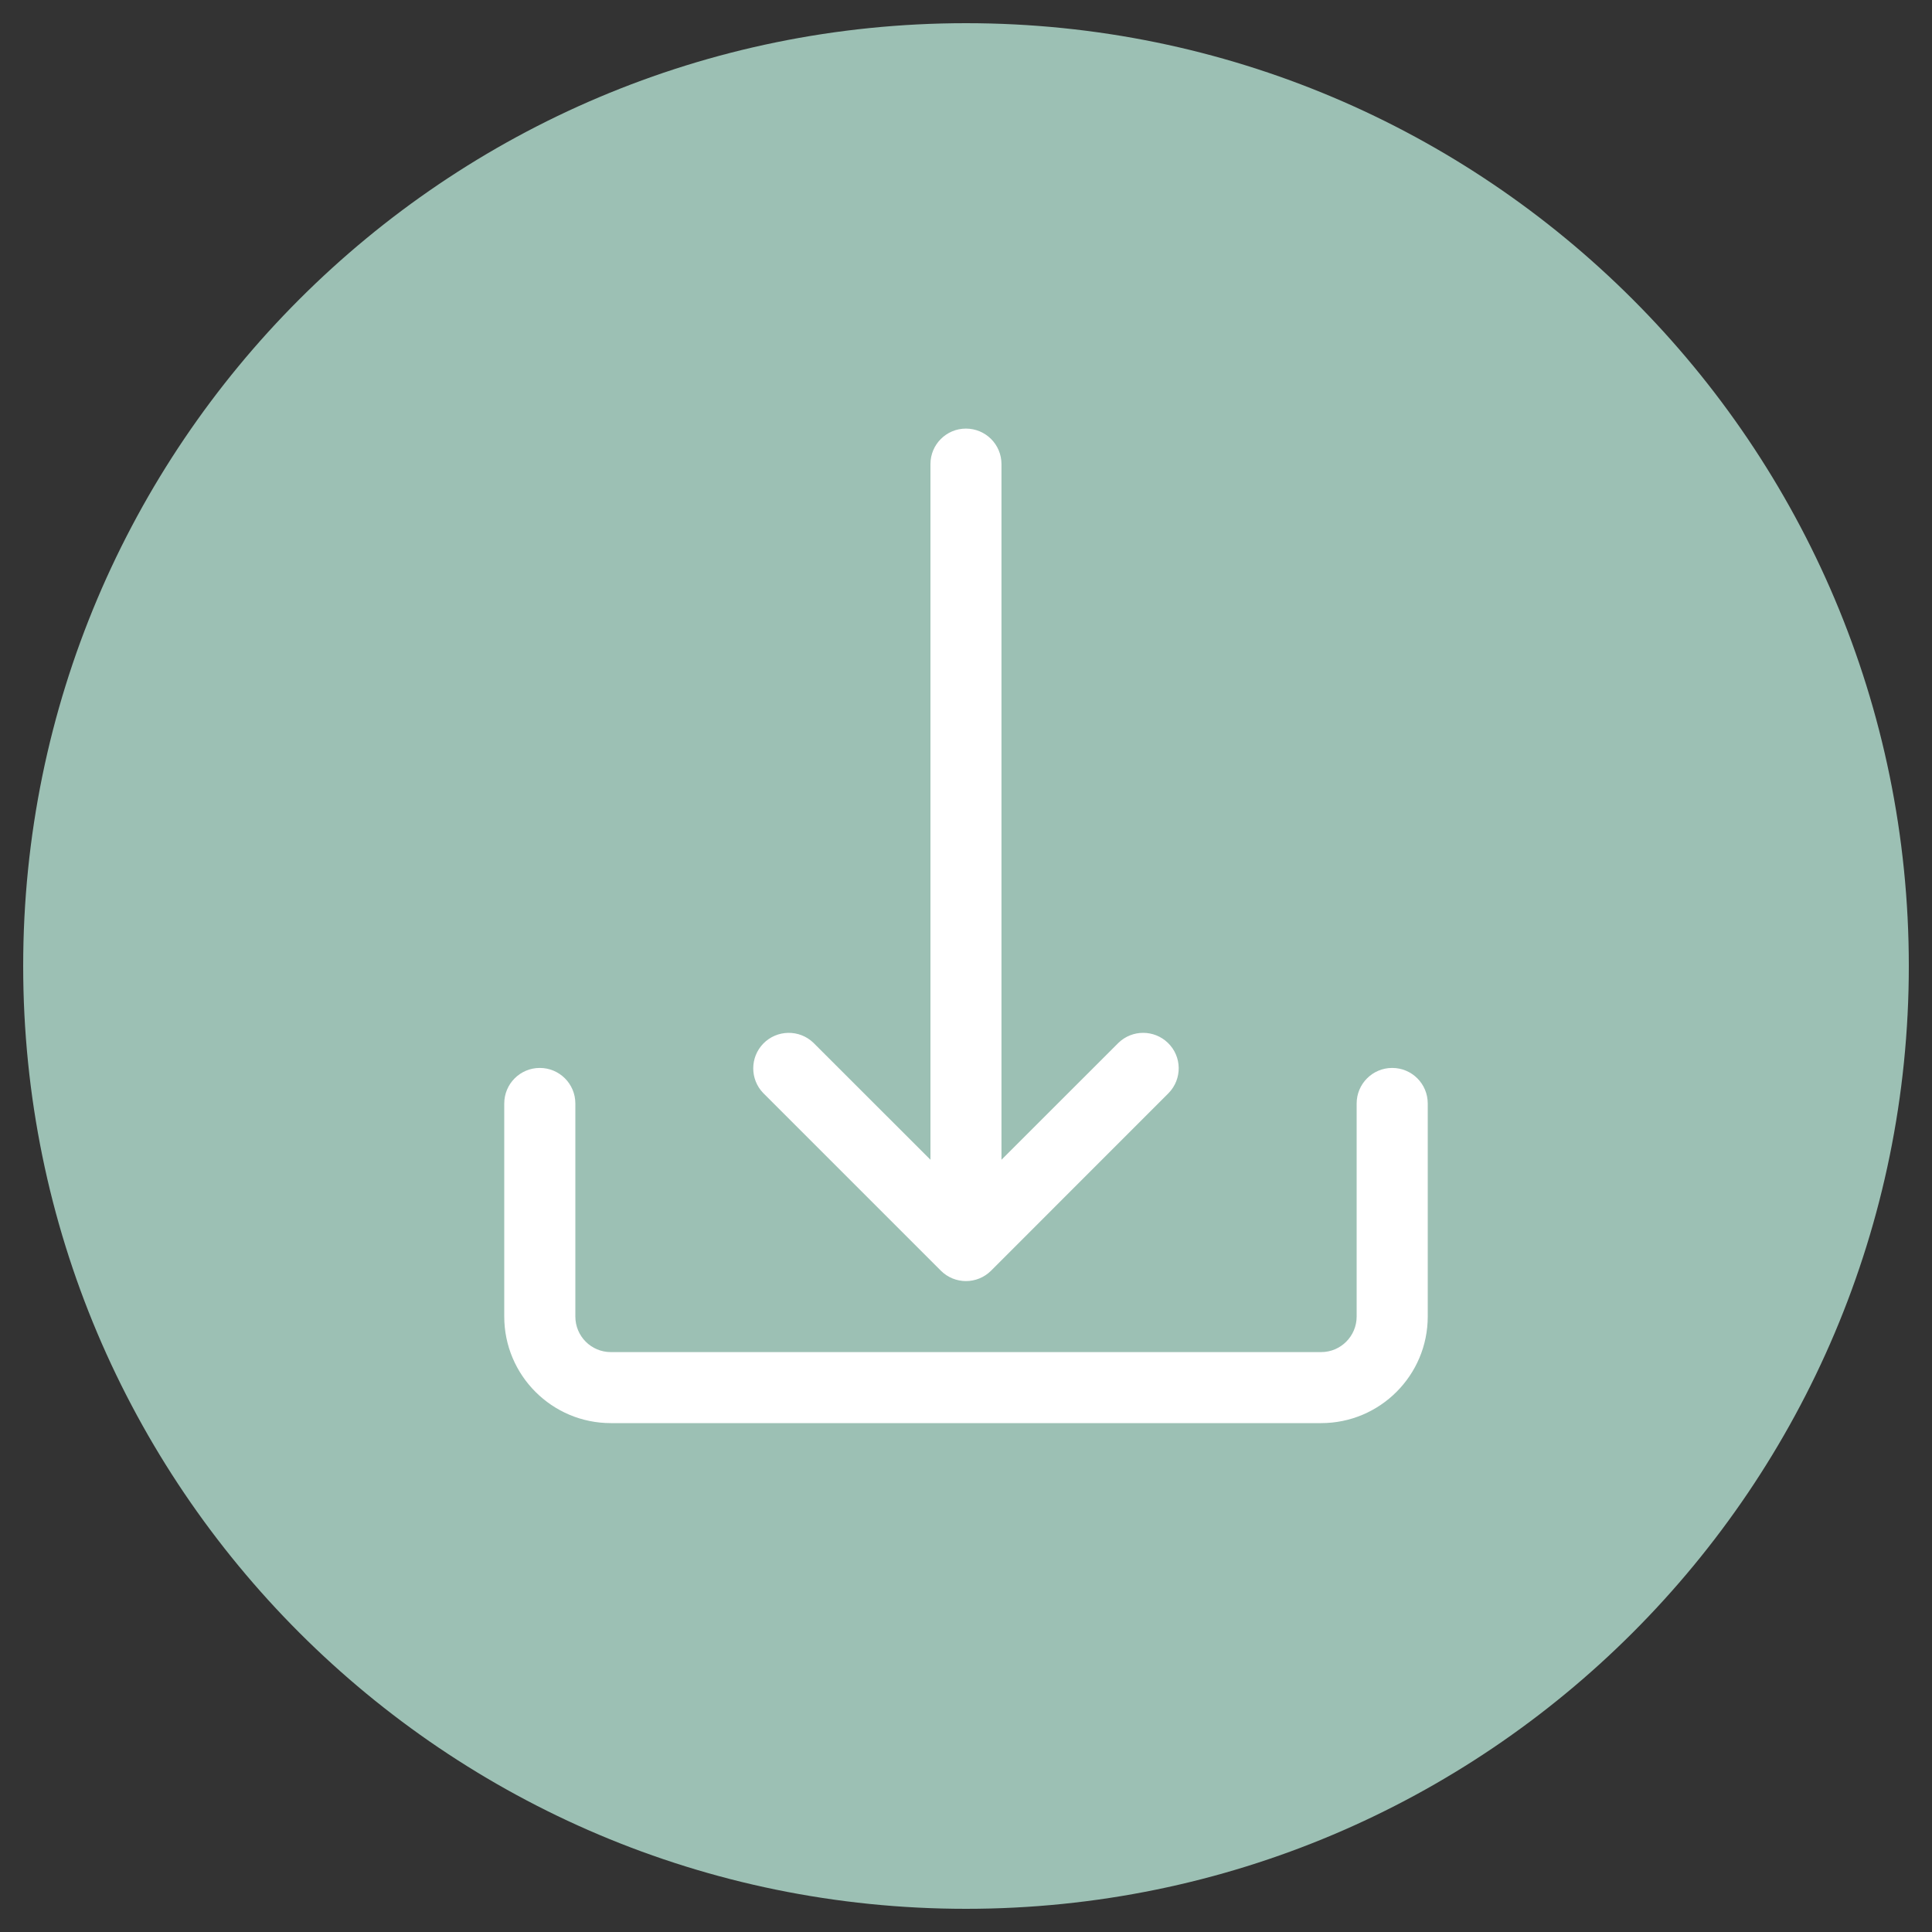
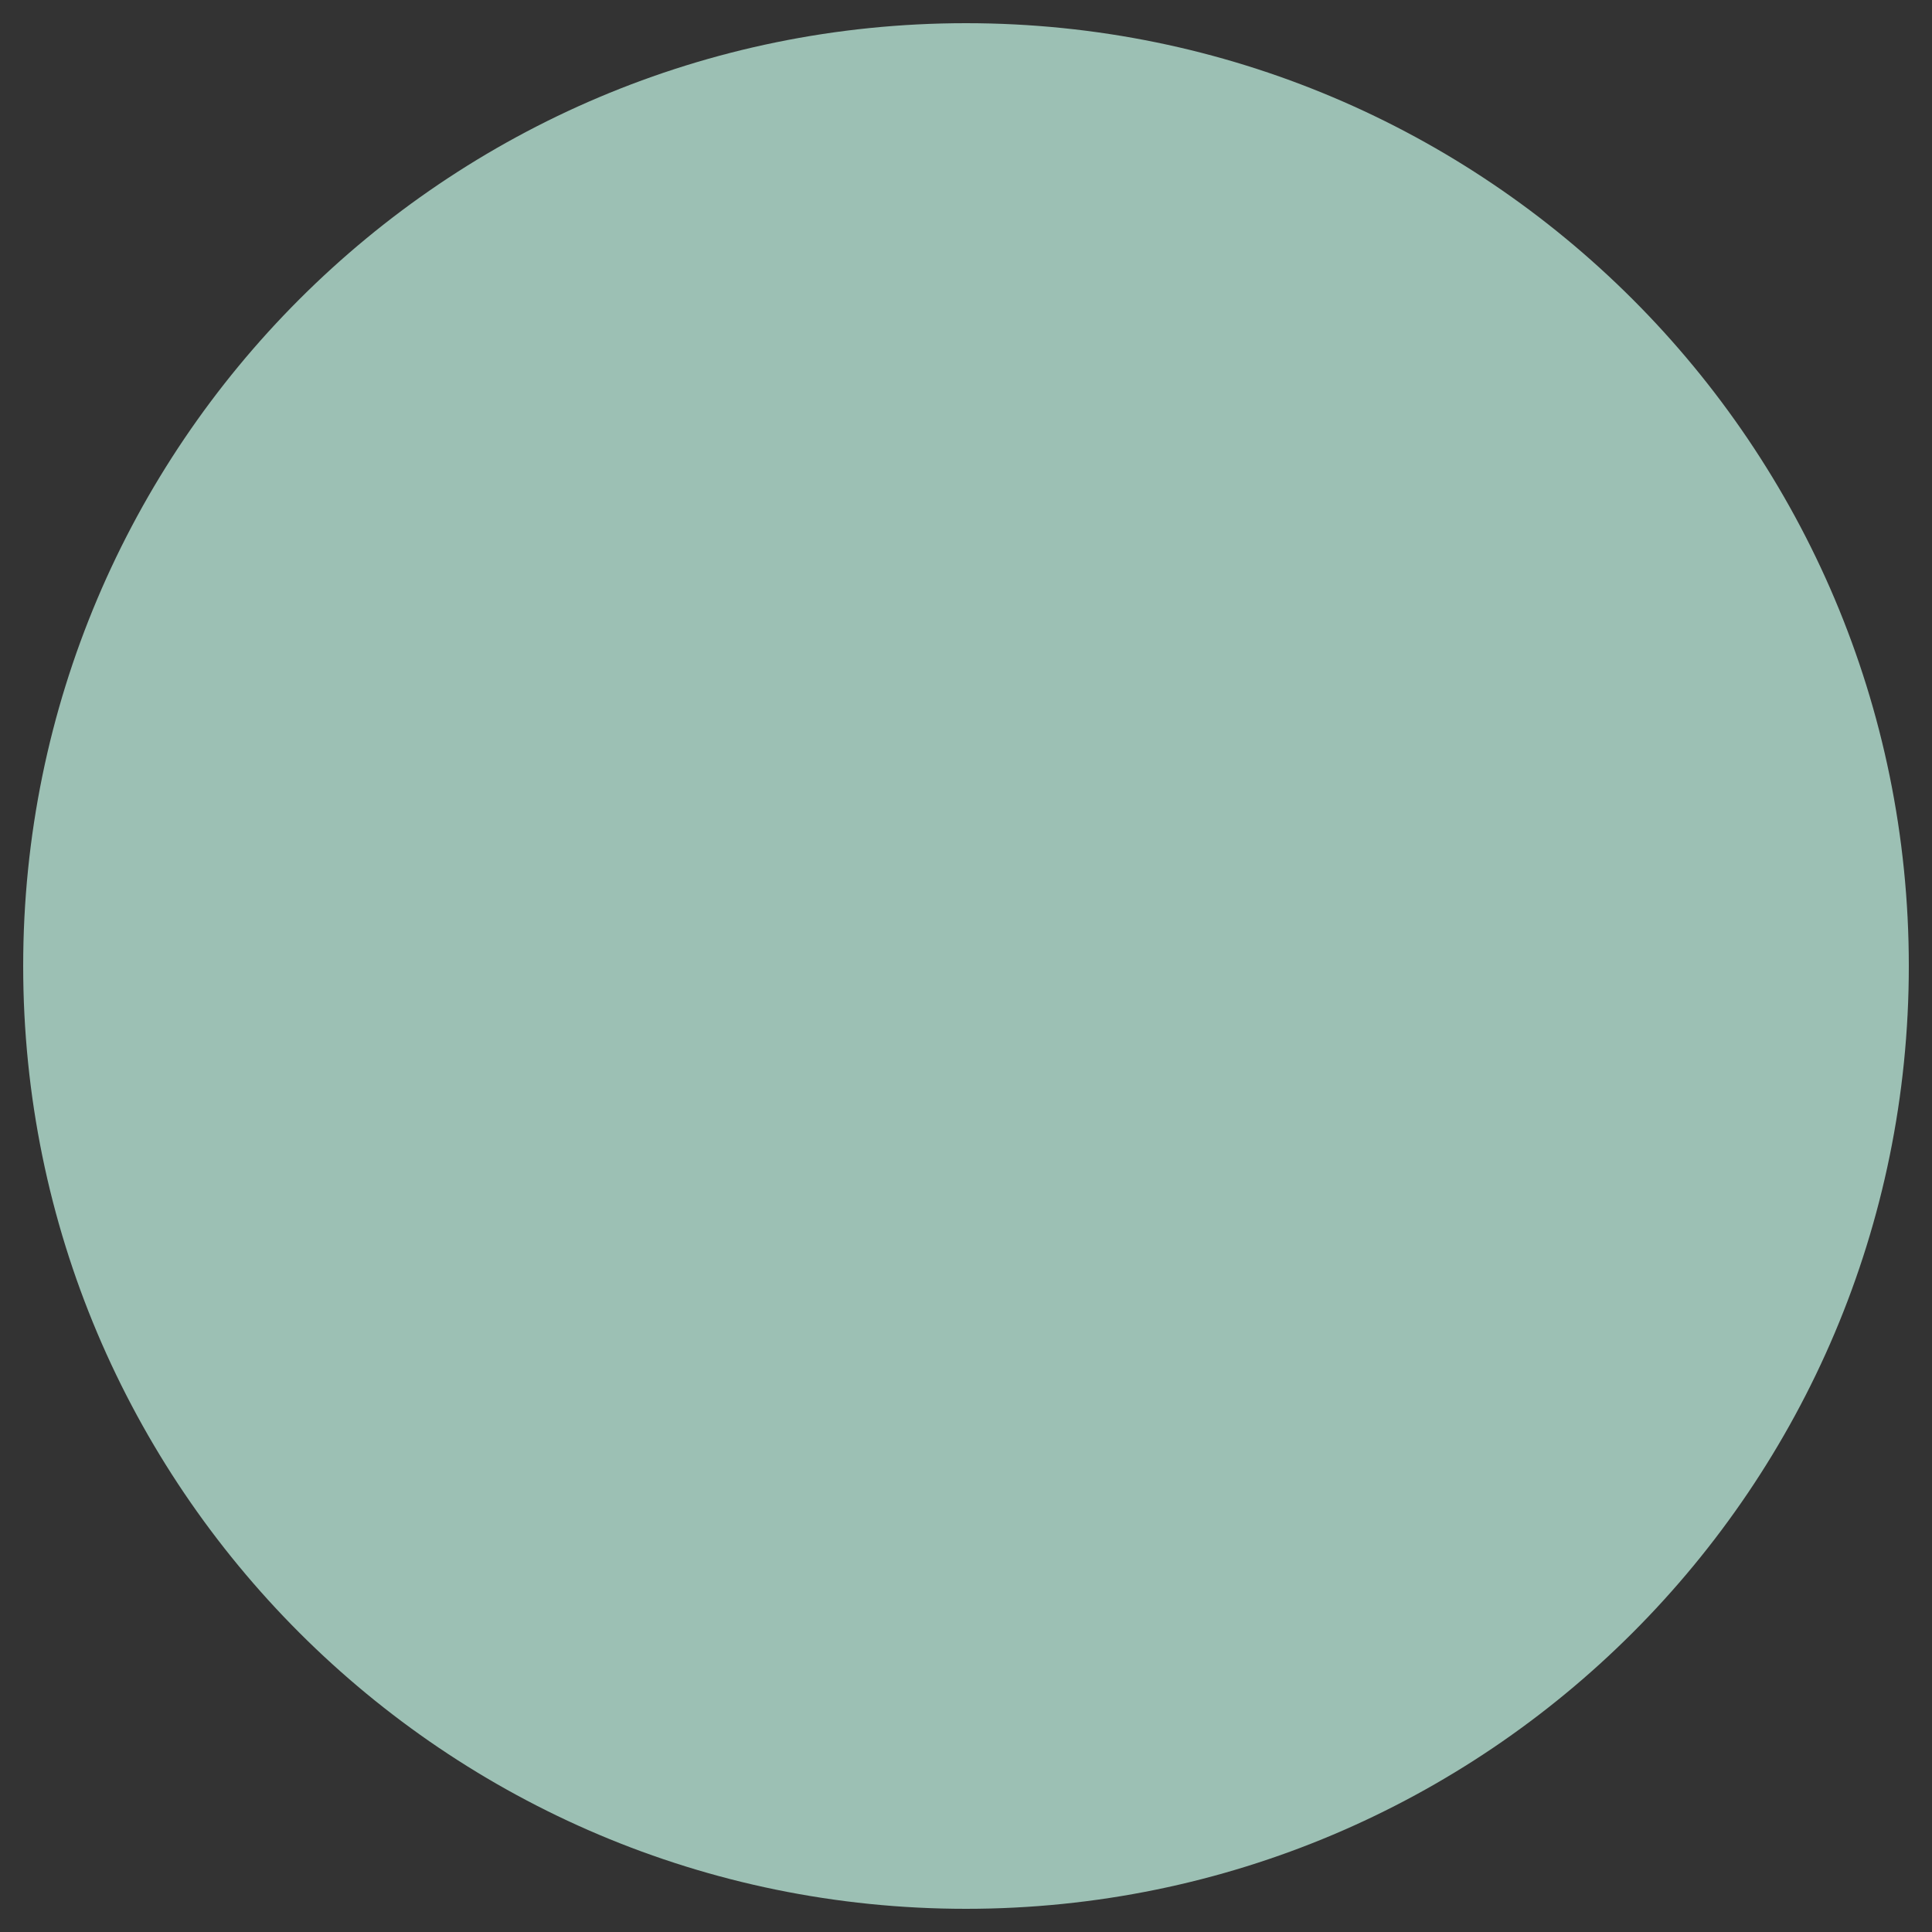
<svg xmlns="http://www.w3.org/2000/svg" version="1.1" id="Capa_1" x="0px" y="0px" viewBox="0 0 250 250" style="enable-background:new 0 0 250 250;" xml:space="preserve">
  <rect x="0" y="0" width="250" height="250" fill="#333333" stroke="none" />
  <style type="text/css">
	.st0{fill:#9CC0B4;}
	.st1{fill:#FFFFFF;}
</style>
  <path class="st0" d="M3,125C3,57.62,57.62,3,125,3s122,54.62,122,122c0,67.38-54.62,122-122,122S3,192.38,3,125" />
-   <path class="st1" d="M180.15,138.19c-2.54,0-4.6,2.06-4.6,4.6v27.57c0,2.54-2.06,4.6-4.59,4.6H79.04c-2.54,0-4.59-2.06-4.59-4.6  v-27.57c0-2.54-2.06-4.6-4.6-4.6s-4.6,2.06-4.6,4.6v27.57c0,7.61,6.18,13.79,13.79,13.79h91.92c7.61,0,13.79-6.18,13.79-13.79  v-27.57C184.75,140.24,182.69,138.19,180.15,138.19" />
-   <path class="st1" d="M151.12,134.94c-1.78-1.72-4.61-1.72-6.39,0l-15.14,15.13V60.05c0-2.54-2.06-4.59-4.6-4.59  c-2.54,0-4.59,2.06-4.59,4.59v90.02l-15.14-15.13c-1.82-1.76-4.74-1.71-6.5,0.11c-1.72,1.78-1.72,4.61,0,6.39l22.98,22.98  c1.8,1.8,4.7,1.8,6.5,0.01c0.01,0,0.01,0,0.01-0.01l22.97-22.98C153,139.61,152.95,136.7,151.12,134.94" />
</svg>